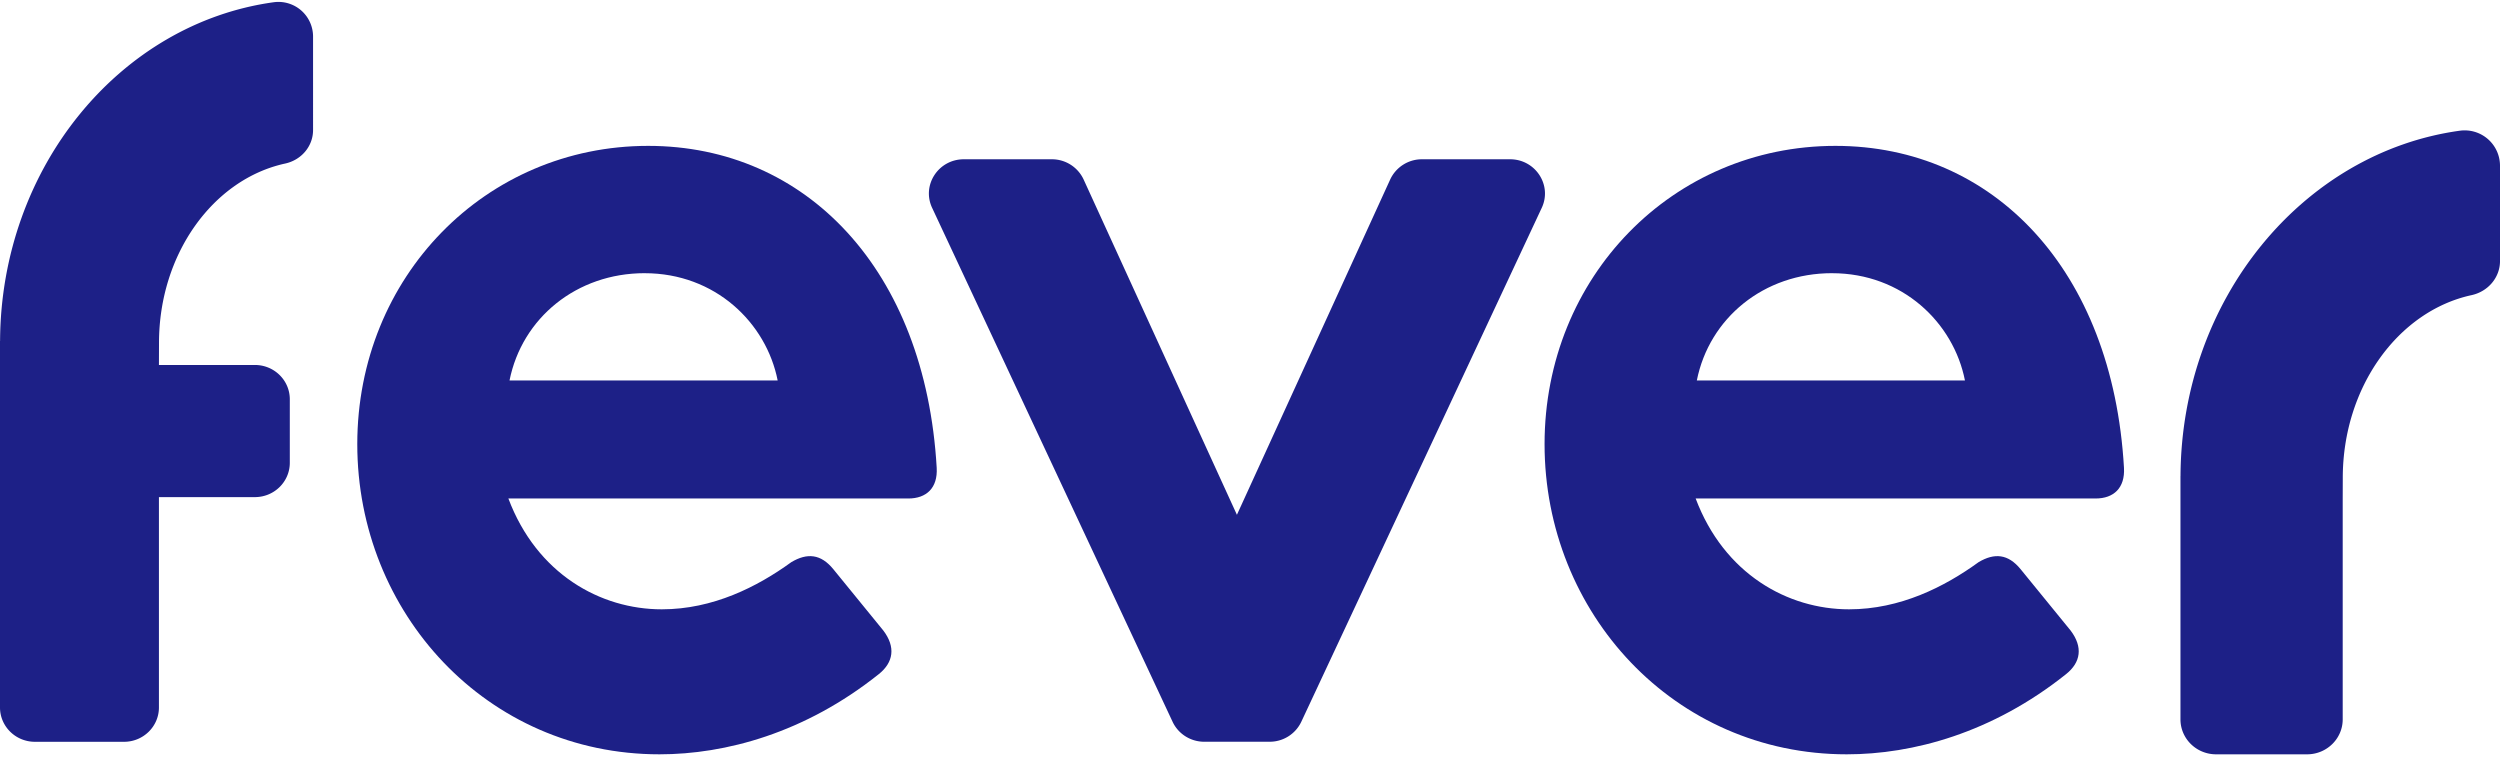
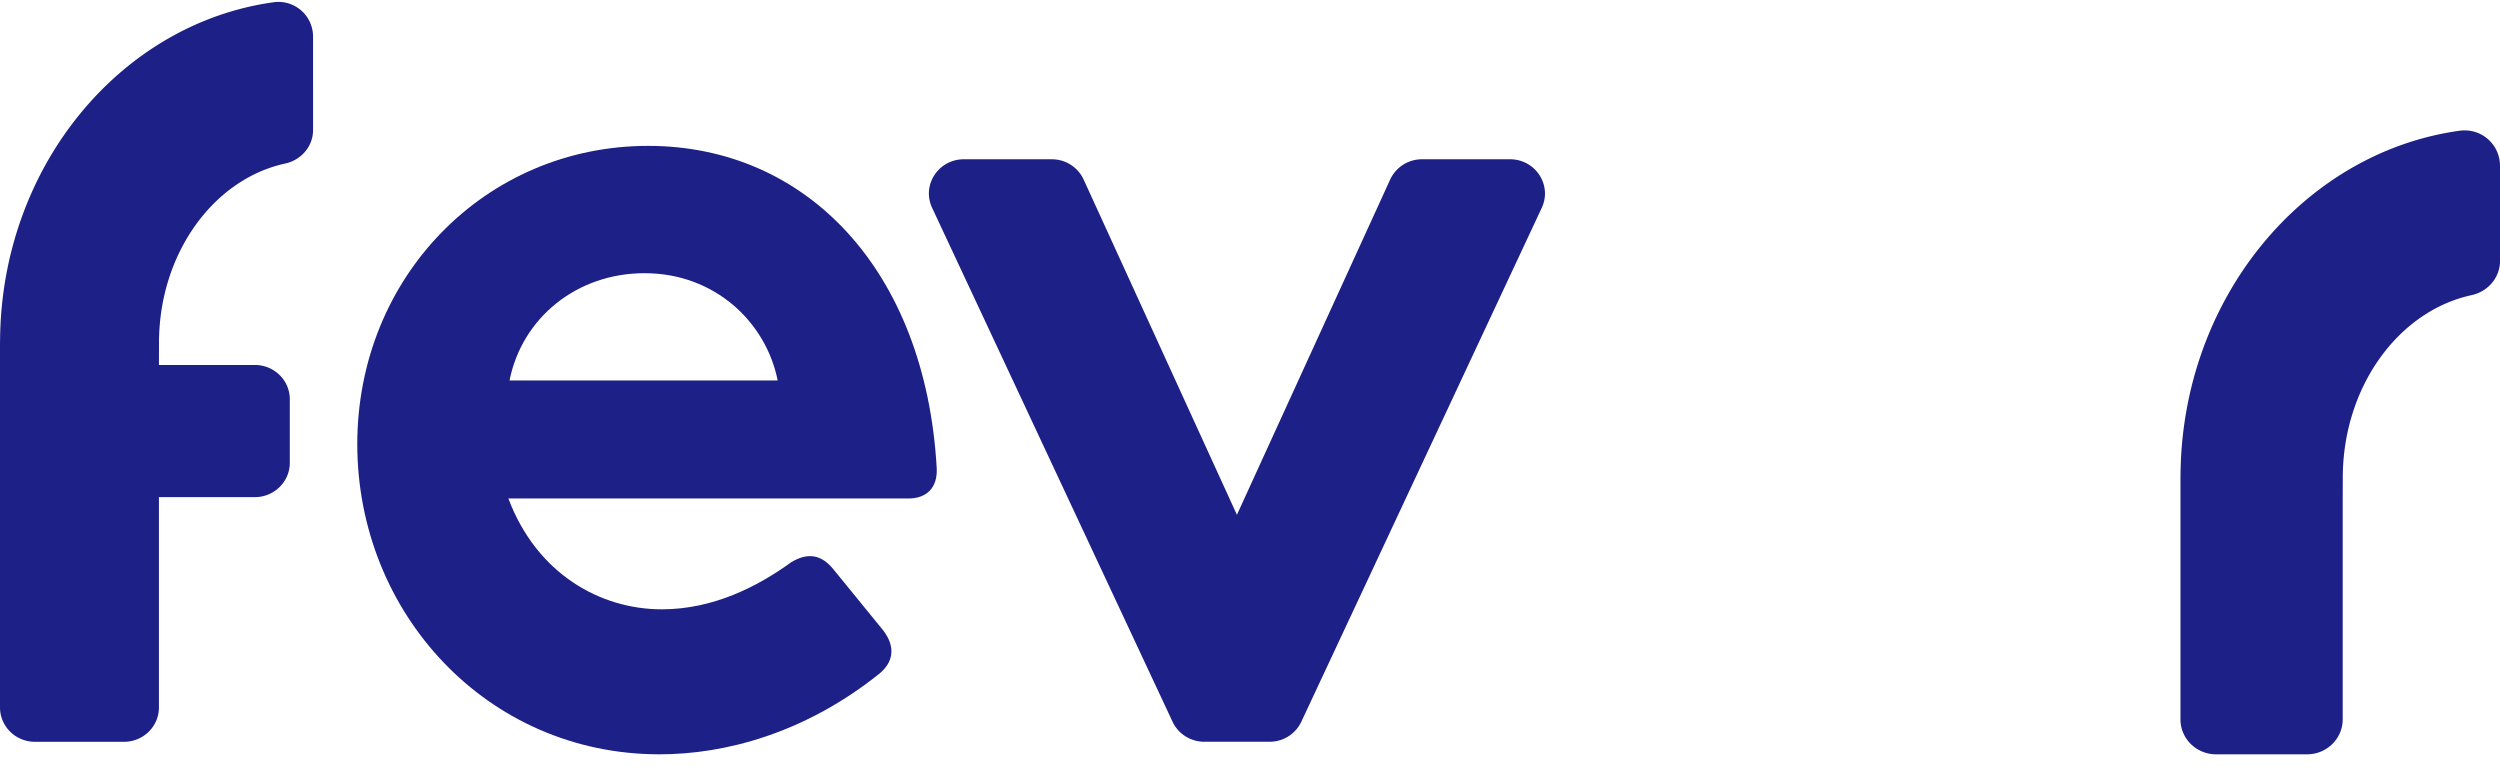
<svg xmlns="http://www.w3.org/2000/svg" width="103" height="32" fill="none">
  <path fill="#1D2087" d="M101.347 5.385c-6.457.888-11.473 6.923-11.51 14.224h-.002v10.029c0 .795.657 1.44 1.468 1.44h3.748c.81 0 1.468-.645 1.468-1.44v-9.02l.003-.928c0-3.749 2.291-6.876 5.305-7.53.68-.149 1.173-.724 1.173-1.408V6.815a1.456 1.456 0 0 0-1.653-1.43Z" />
  <path fill="#1D2087" fill-rule="evenodd" d="M14.72 18.3c0-6.897 5.289-12.29 11.983-12.29 6.506 0 11.421 5.1 11.889 13.265.047.826-.42 1.263-1.17 1.263H20.945c1.17 3.11 3.793 4.566 6.32 4.566 2.107 0 3.932-.924 5.337-1.943.655-.39 1.217-.34 1.731.29l2.06 2.527c.515.679.42 1.312-.188 1.797-3.043 2.428-6.32 3.303-9.035 3.303-7.114 0-12.45-5.83-12.45-12.777Zm11.842-7.045c-2.808 0-5.055 1.847-5.57 4.421H32.04c-.47-2.38-2.575-4.42-5.478-4.42Z" clip-rule="evenodd" />
  <path fill="#1D2087" d="M62.213 6.562h-3.625a1.44 1.44 0 0 0-1.312.833L50.961 21.21 44.645 7.395a1.44 1.44 0 0 0-1.312-.833H39.71c-1.05 0-1.745 1.067-1.306 2.002l9.907 21.174c.235.501.744.822 1.306.822h2.69a1.44 1.44 0 0 0 1.306-.822l9.907-21.174c.438-.935-.258-2.002-1.306-2.002Z" />
-   <path fill="#1D2087" fill-rule="evenodd" d="M63.636 18.3c0-6.897 5.289-12.29 11.983-12.29 6.506 0 11.422 5.1 11.889 13.265.047.826-.42 1.263-1.17 1.263H69.861c1.171 3.11 3.793 4.566 6.32 4.566 2.107 0 3.932-.924 5.337-1.943.655-.39 1.217-.34 1.731.29l2.06 2.527c.515.679.422 1.312-.188 1.797-3.043 2.428-6.32 3.303-9.035 3.303-7.114 0-12.45-5.83-12.45-12.777Zm11.843-7.045c-2.809 0-5.056 1.847-5.57 4.421h11.047c-.469-2.38-2.575-4.42-5.477-4.42Z" clip-rule="evenodd" />
  <path fill="#1D2087" d="M11.278.092C4.953.964.038 6.884.003 14.047H0v15.101c0 .78.644 1.414 1.438 1.414H5.11c.794 0 1.438-.633 1.438-1.414v-8.667h3.954c.794 0 1.438-.633 1.438-1.414V16.45c0-.78-.643-1.413-1.438-1.413H6.548l.003-.91c0-3.678 2.245-6.747 5.197-7.389.667-.145 1.15-.71 1.15-1.38V1.495a1.427 1.427 0 0 0-1.62-1.403Z" />
</svg>